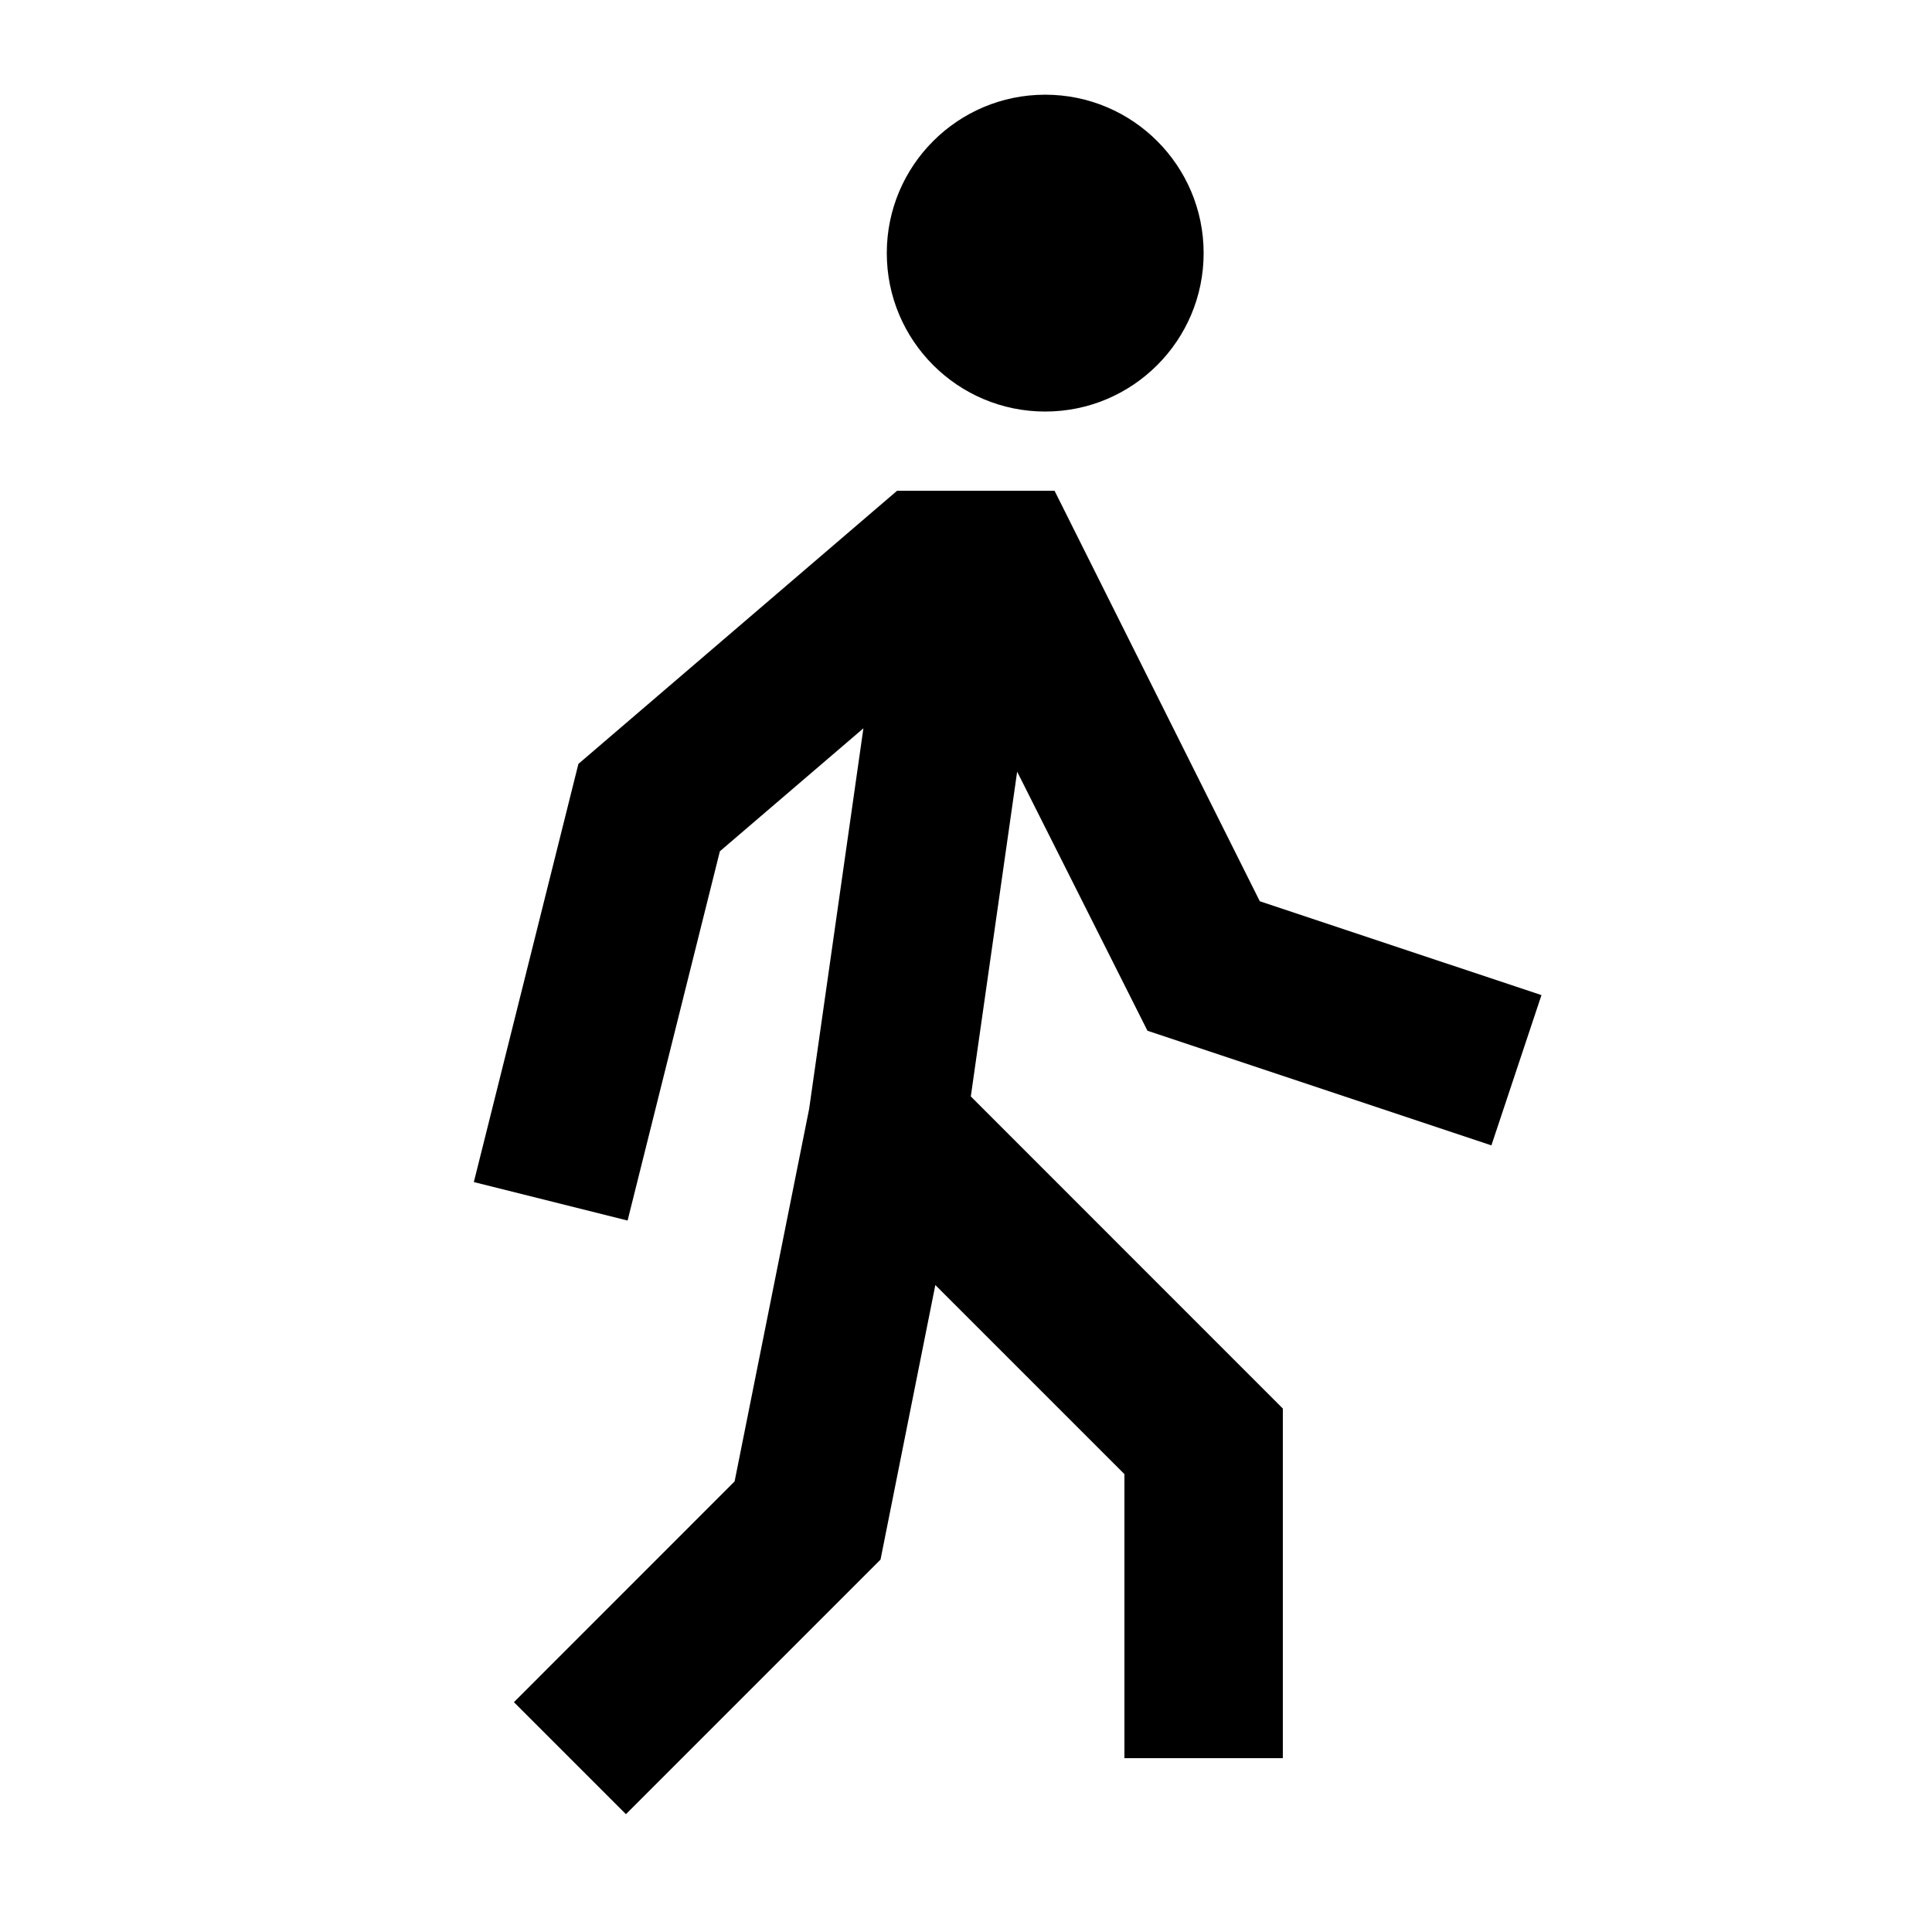
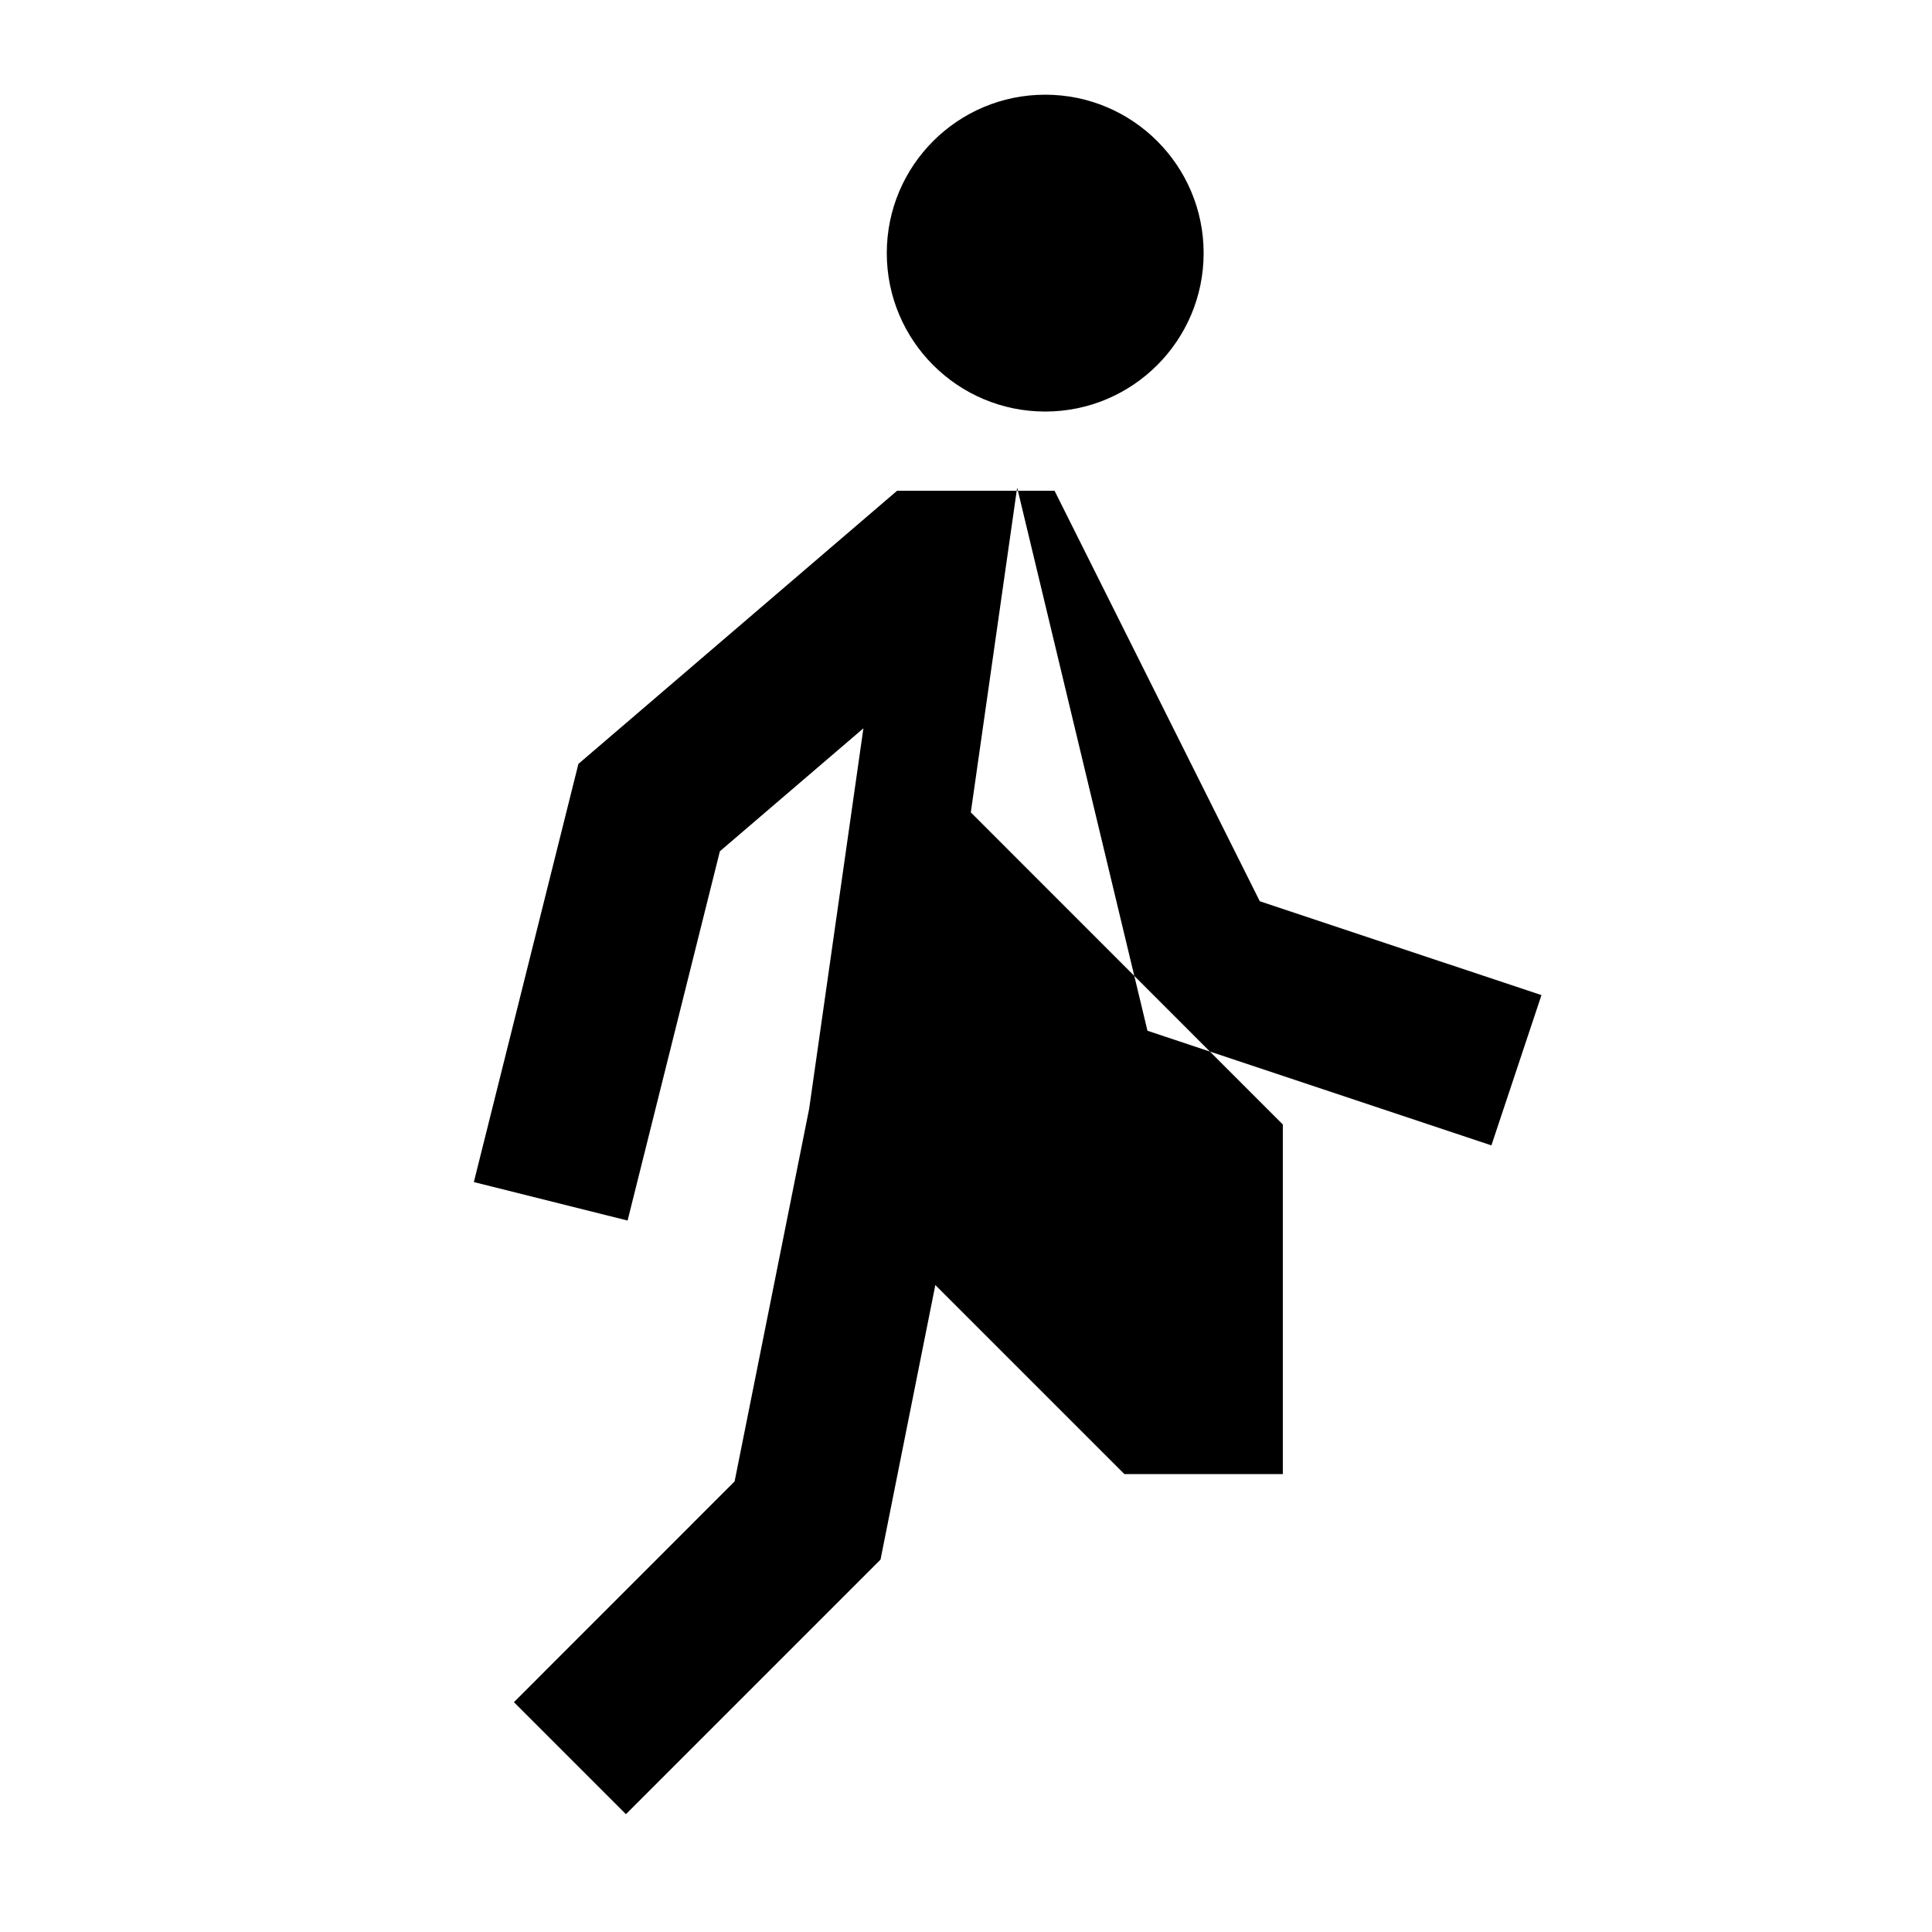
<svg xmlns="http://www.w3.org/2000/svg" fill="#000000" width="800px" height="800px" version="1.1" viewBox="144 144 512 512">
-   <path d="m448.09 417.16 91.148 30.375 13.266-39.82-74.645-24.875-54.391-108.78h-41.734l-84.449 72.379-27.711 110.82 40.746 10.199 24.457-97.863 38.035-32.582-14.379 100.85-19.754 98.727-58.484 58.504 29.684 29.684 67.469-67.469 14.527-72.758 50.109 50.105v75.277h41.98v-92.656l-82.688-82.711 12.281-86.066zm-69.082-206.08c0-23.195 18.785-41.984 41.984-41.984 23.172 0 41.984 18.789 41.984 41.984 0 23.176-18.812 41.984-41.984 41.984-23.199 0-41.984-18.809-41.984-41.984z" fill-rule="evenodd" />
+   <path d="m448.09 417.16 91.148 30.375 13.266-39.82-74.645-24.875-54.391-108.78h-41.734l-84.449 72.379-27.711 110.82 40.746 10.199 24.457-97.863 38.035-32.582-14.379 100.85-19.754 98.727-58.484 58.504 29.684 29.684 67.469-67.469 14.527-72.758 50.109 50.105h41.98v-92.656l-82.688-82.711 12.281-86.066zm-69.082-206.08c0-23.195 18.785-41.984 41.984-41.984 23.172 0 41.984 18.789 41.984 41.984 0 23.176-18.812 41.984-41.984 41.984-23.199 0-41.984-18.809-41.984-41.984z" fill-rule="evenodd" />
</svg>